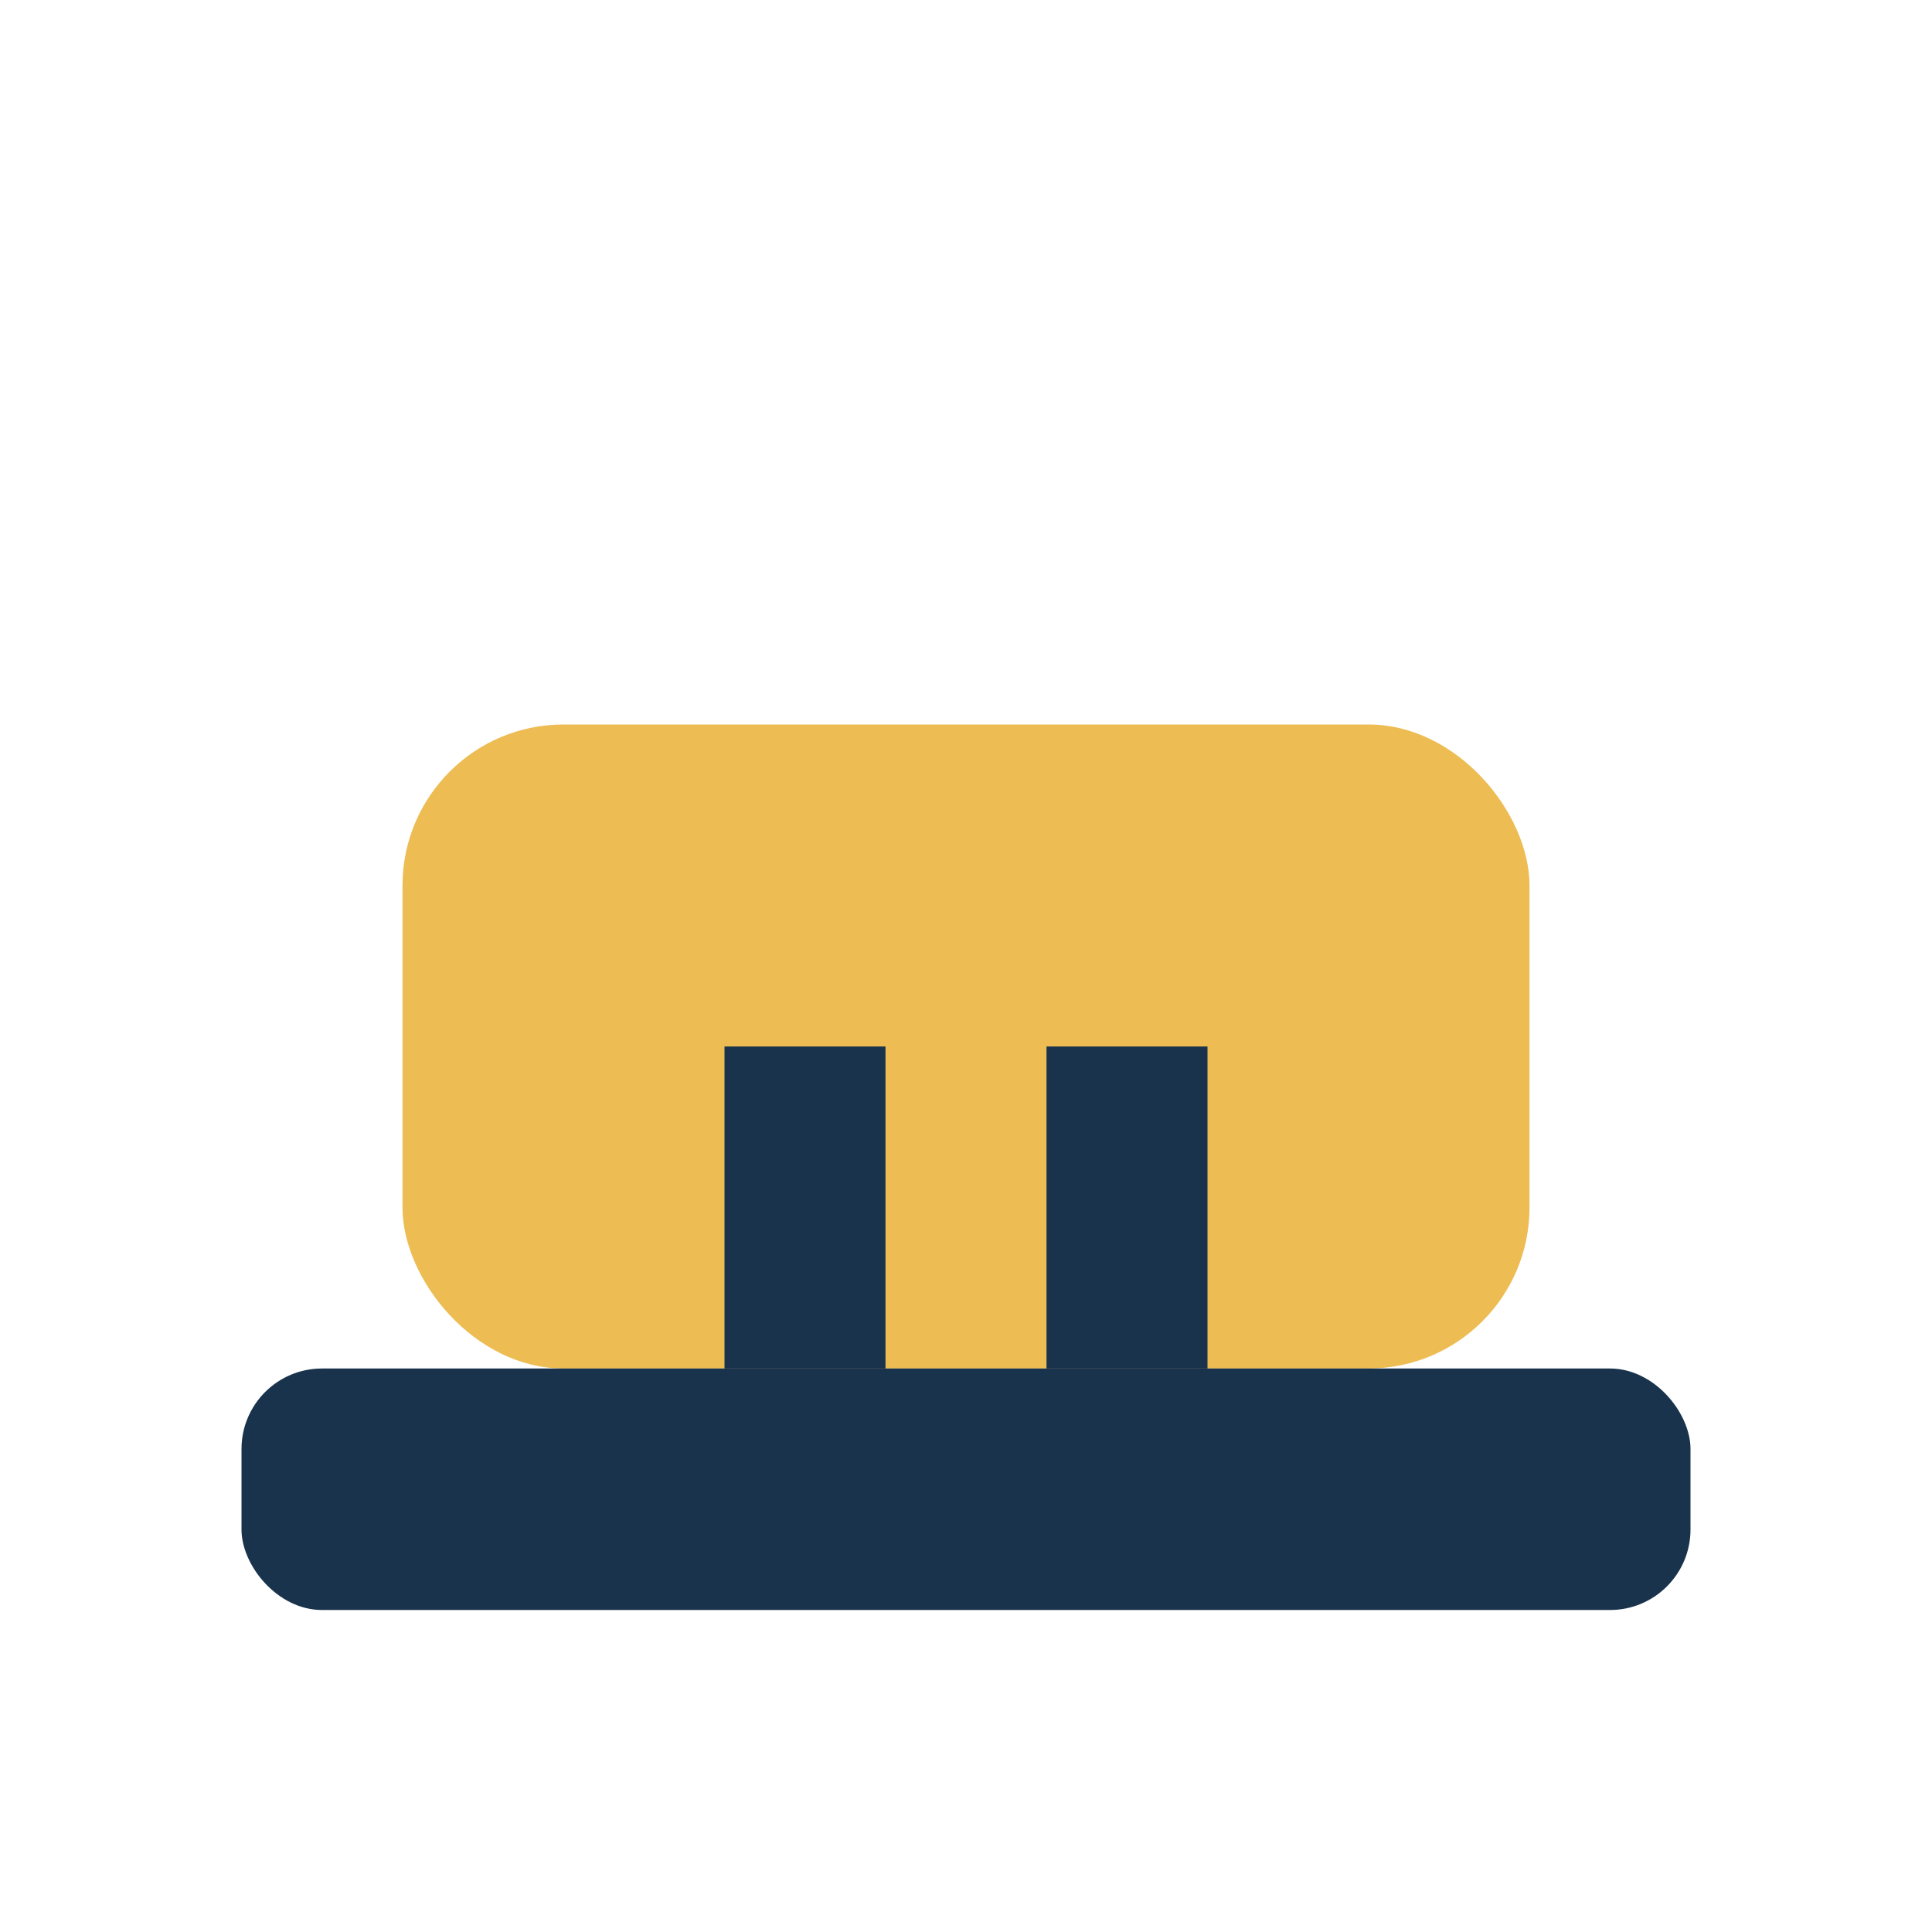
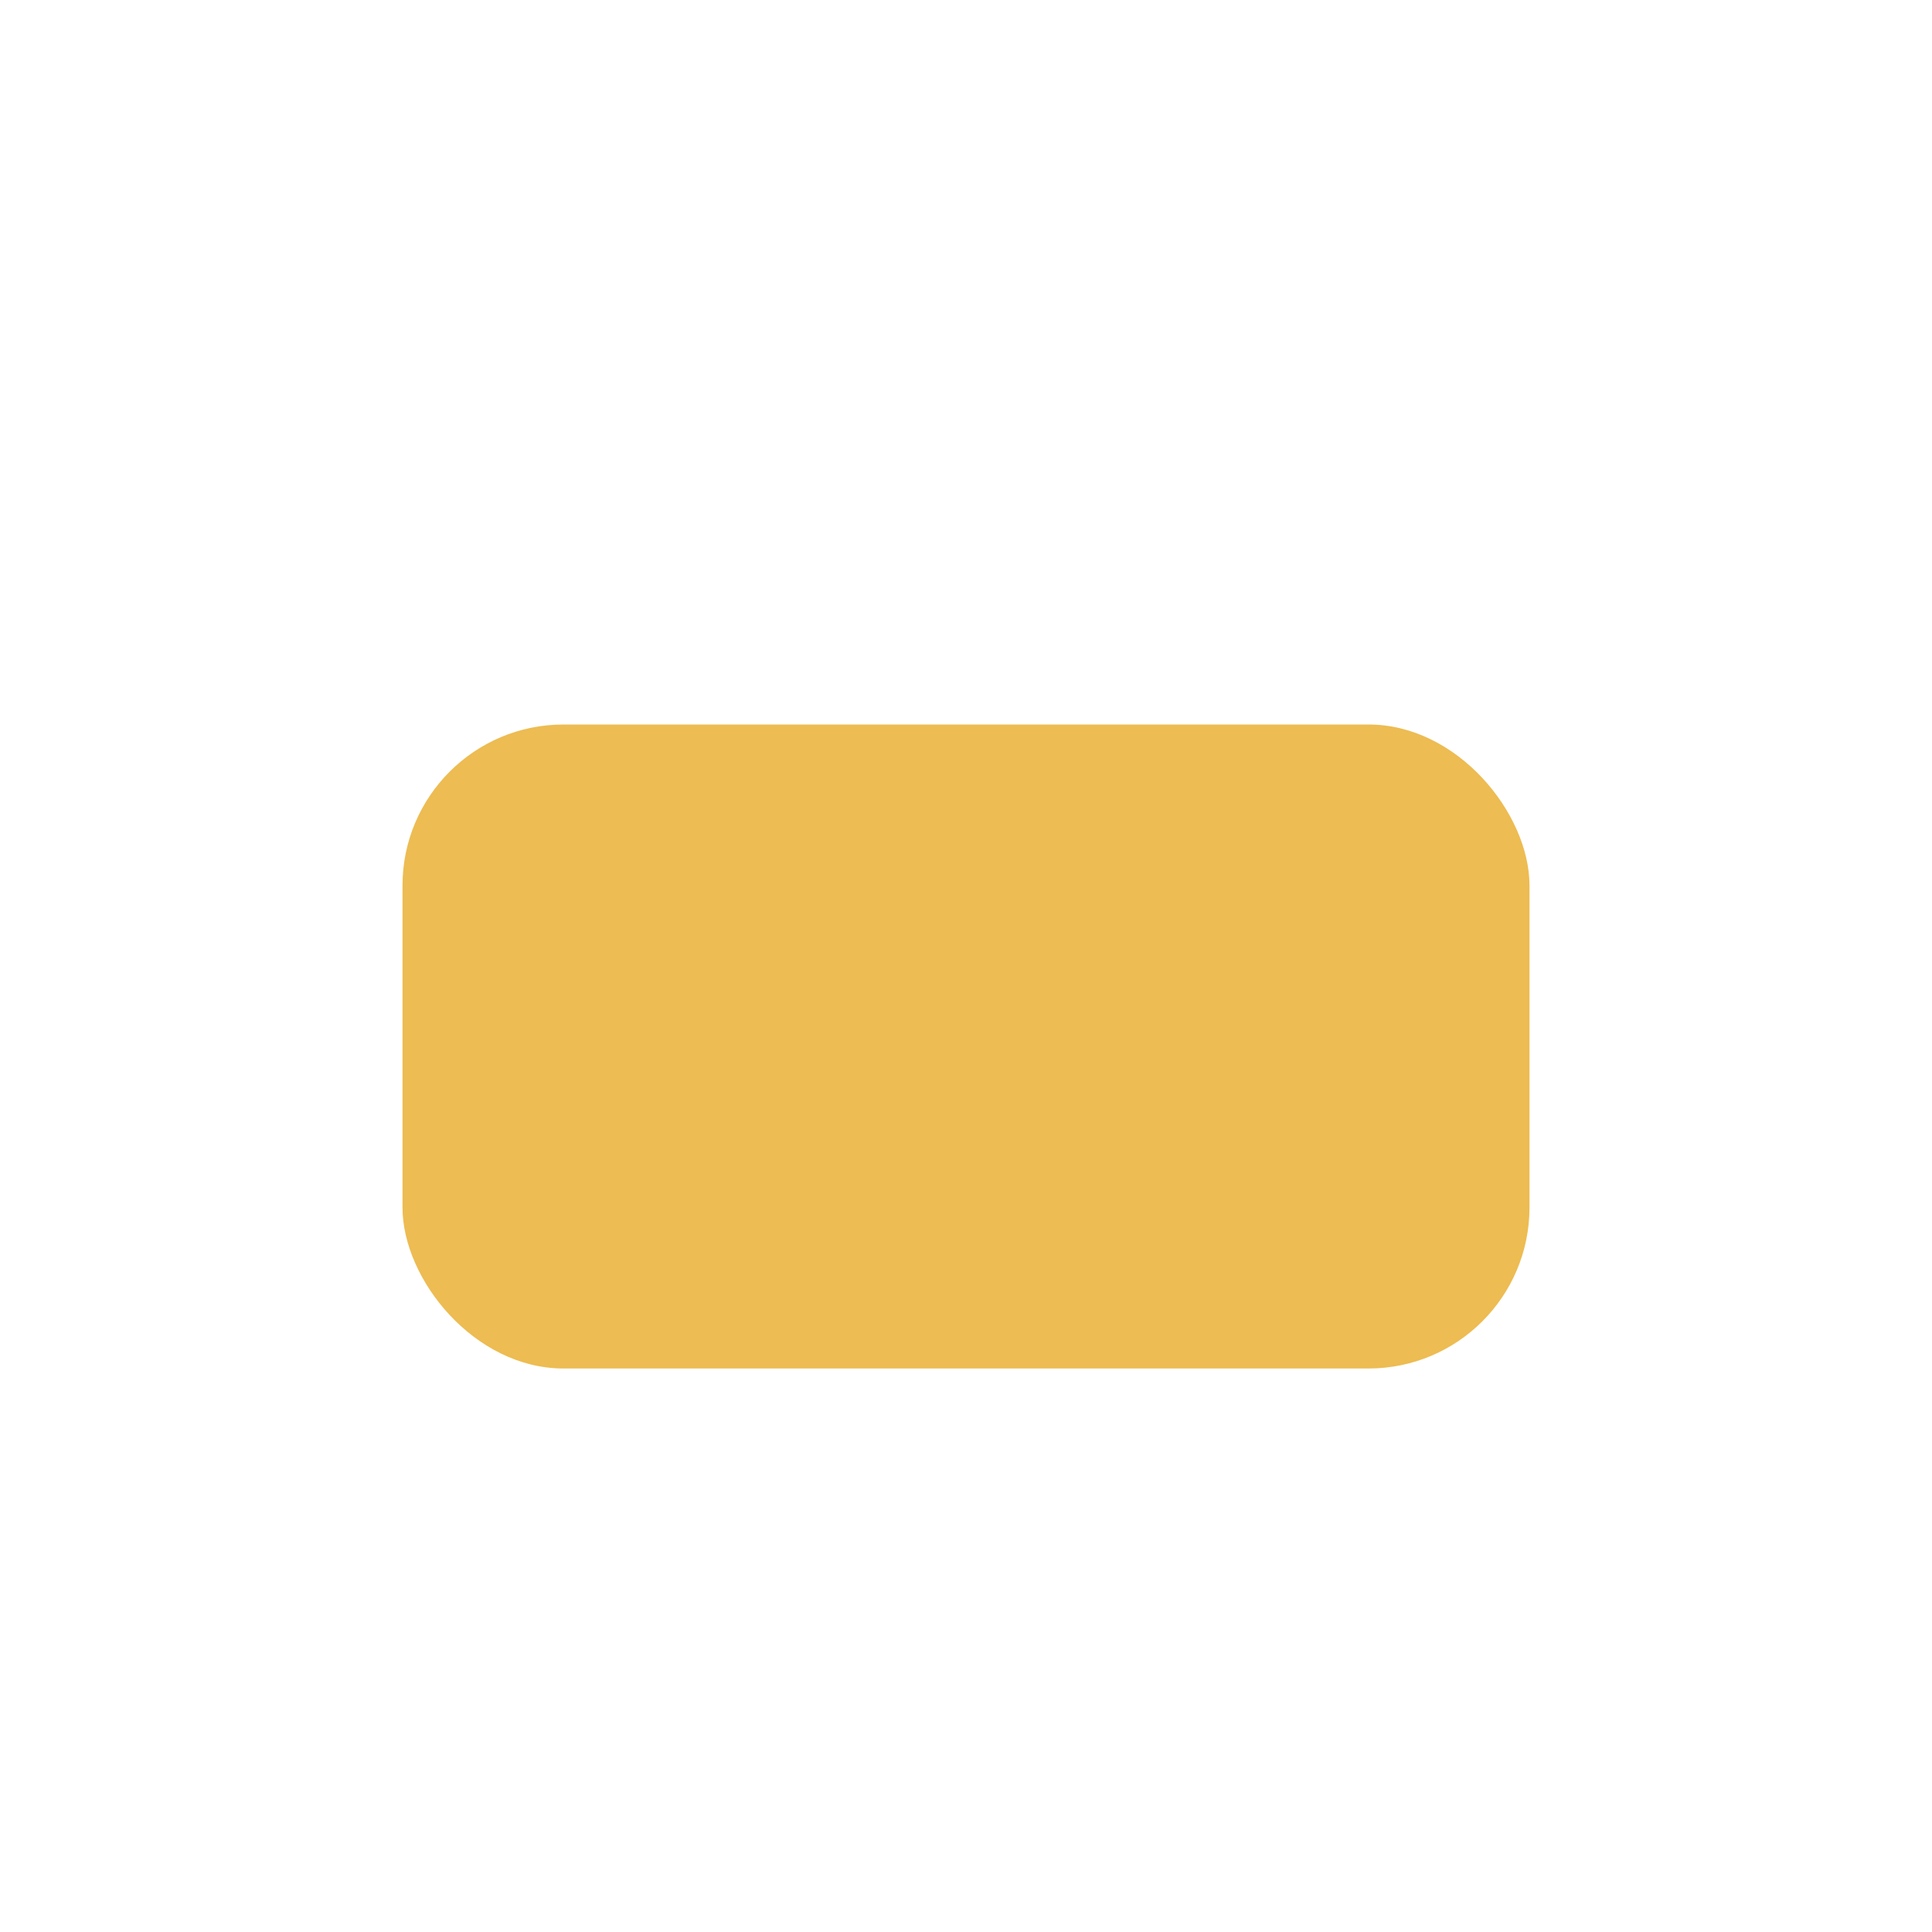
<svg xmlns="http://www.w3.org/2000/svg" width="24" height="24" viewBox="0 0 24 24">
  <rect x="5" y="9" width="14" height="8" rx="2" fill="#edbc52" />
-   <rect x="3" y="17" width="18" height="3" rx="1" fill="#19334d" />
-   <rect x="9" y="13" width="2" height="4" fill="#19334d" />
-   <rect x="13" y="13" width="2" height="4" fill="#19334d" />
</svg>